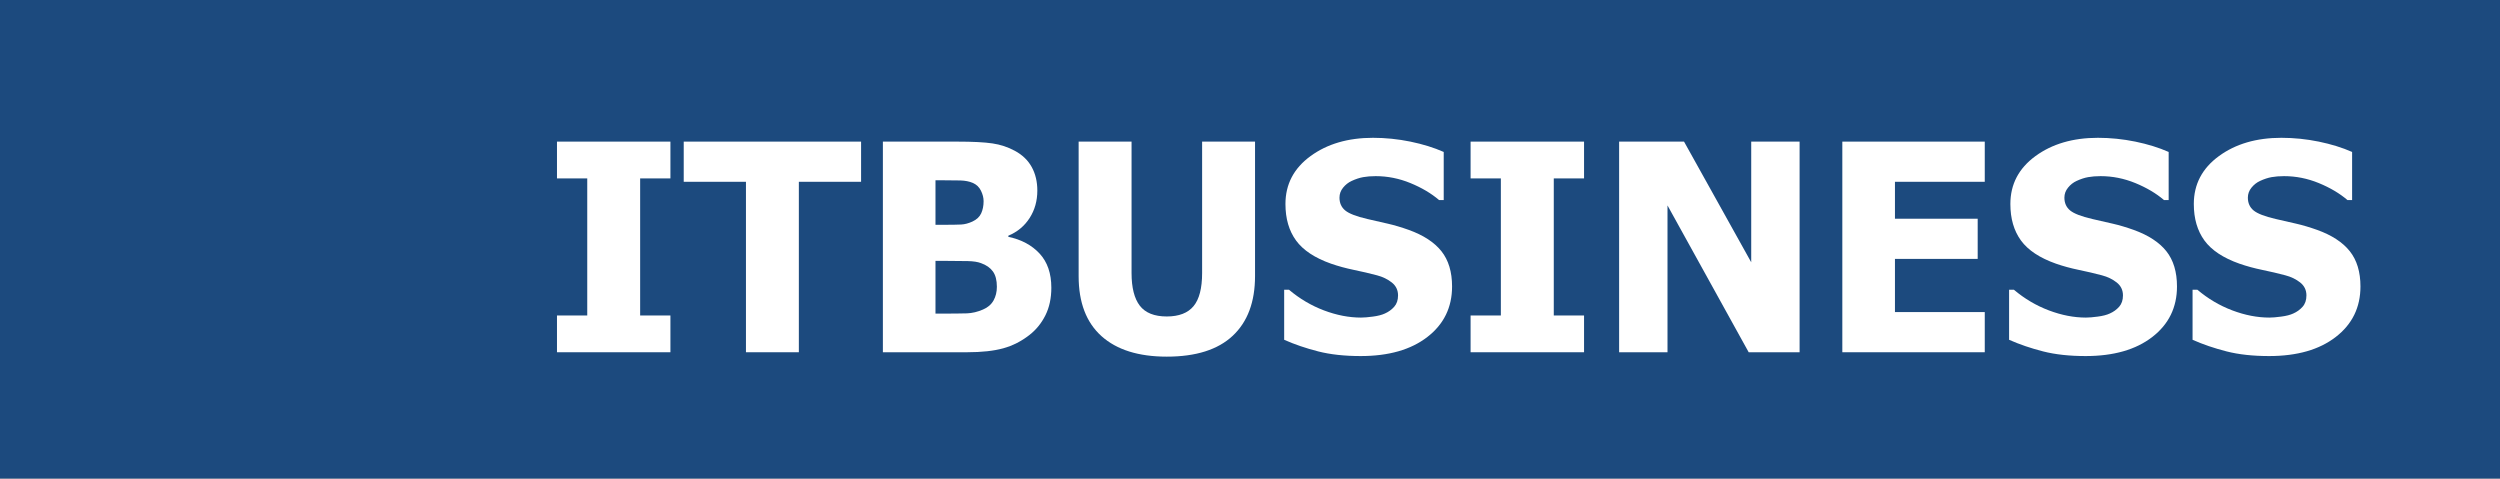
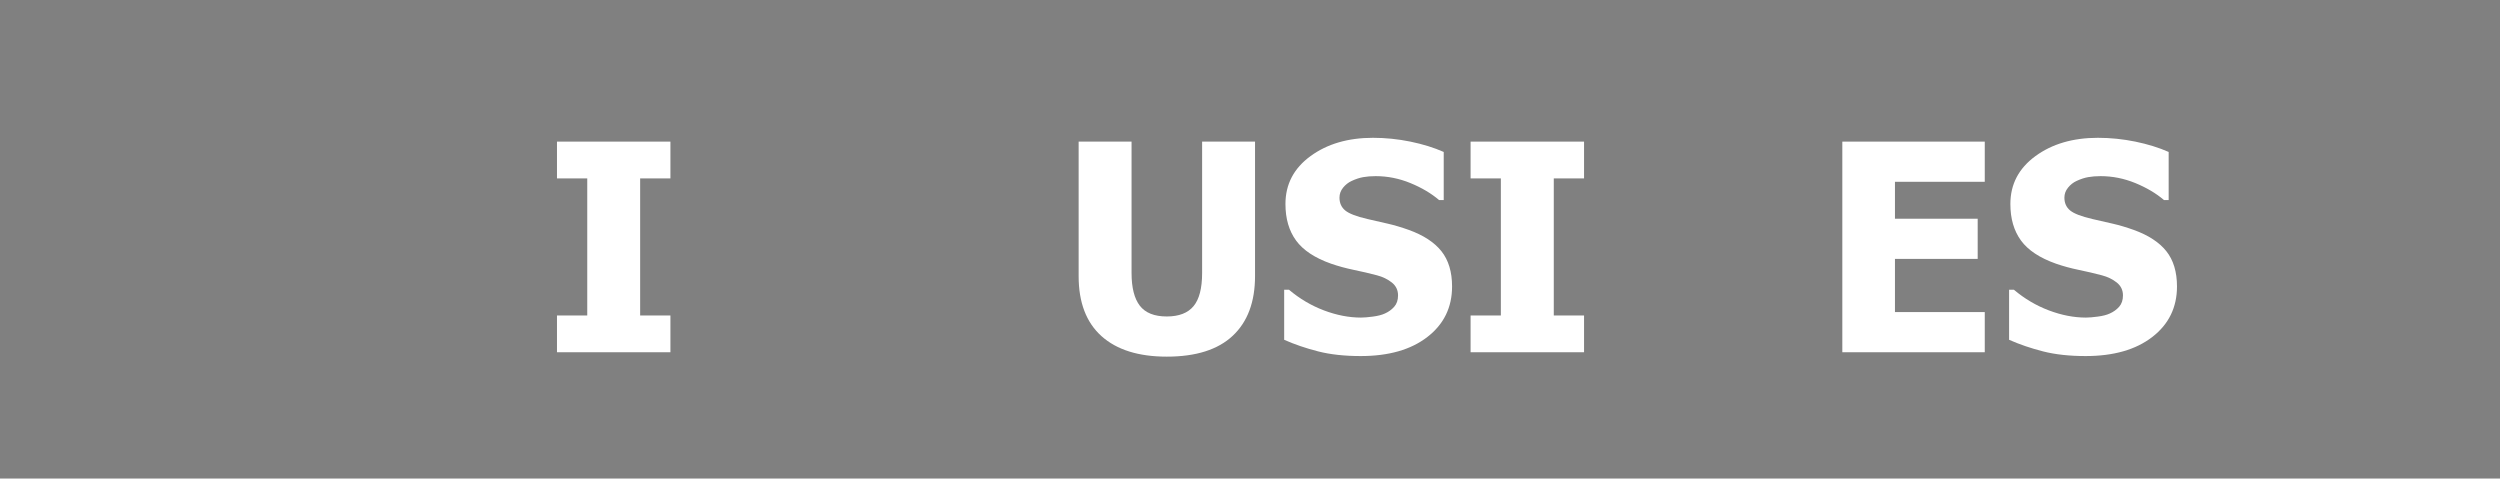
<svg xmlns="http://www.w3.org/2000/svg" width="100%" height="100%" viewBox="0 0 256 49" version="1.1" xml:space="preserve" style="fill-rule:evenodd;clip-rule:evenodd;stroke-linejoin:round;stroke-miterlimit:1.414;">
  <rect x="0" y="0" width="256" height="49" fill="#808080" stroke="none" />
  <g transform="matrix(0.736,0,0,0.516,50.759,16.505)">
-     <rect x="-69" y="-32" width="348" height="95" style="fill:rgb(28,74,126);" />
-   </g>
+     </g>
  <g transform="matrix(2.472,0,0,2.472,-41.971,-15.842)">
    <path d="M44.75,21L40.051,21L40.051,19.477L41.305,19.477L41.305,13.799L40.051,13.799L40.051,12.275L44.75,12.275L44.75,13.799L43.496,13.799L43.496,19.477L44.75,19.477L44.75,21Z" style="fill:white;fill-rule:nonzero;" />
-     <path d="M47.879,21L47.879,13.939L45.301,13.939L45.301,12.275L52.648,12.275L52.648,13.939L50.07,13.939L50.07,21L47.879,21Z" style="fill:white;fill-rule:nonzero;" />
-     <path d="M60.529,18.328C60.529,18.762 60.447,19.143 60.283,19.471C60.119,19.799 59.898,20.07 59.621,20.285C59.293,20.543 58.933,20.727 58.54,20.836C58.147,20.945 57.648,21 57.043,21L53.551,21L53.551,12.275L56.633,12.275C57.273,12.275 57.759,12.3 58.089,12.349C58.419,12.397 58.729,12.5 59.018,12.656C59.33,12.824 59.563,13.049 59.718,13.33C59.872,13.611 59.949,13.936 59.949,14.303C59.949,14.729 59.843,15.107 59.63,15.439C59.417,15.771 59.123,16.016 58.748,16.172L58.748,16.219C59.287,16.332 59.719,16.563 60.043,16.913C60.367,17.263 60.529,17.734 60.529,18.328ZM57.723,14.742C57.723,14.602 57.687,14.457 57.614,14.309C57.542,14.16 57.43,14.053 57.277,13.986C57.133,13.924 56.962,13.89 56.765,13.884C56.567,13.878 56.273,13.875 55.883,13.875L55.73,13.875L55.73,15.721L56.006,15.721C56.381,15.721 56.644,15.717 56.794,15.709C56.944,15.701 57.1,15.66 57.26,15.586C57.436,15.504 57.557,15.391 57.623,15.246C57.689,15.102 57.723,14.934 57.723,14.742ZM58.273,18.287C58.273,18.018 58.219,17.807 58.109,17.654C58,17.502 57.836,17.387 57.617,17.309C57.484,17.258 57.302,17.229 57.069,17.224C56.837,17.218 56.525,17.215 56.135,17.215L55.73,17.215L55.73,19.4L55.848,19.4C56.418,19.4 56.813,19.396 57.031,19.389C57.25,19.381 57.473,19.328 57.699,19.23C57.898,19.145 58.044,19.019 58.136,18.853C58.228,18.687 58.273,18.498 58.273,18.287Z" style="fill:white;fill-rule:nonzero;" />
    <path d="M65.311,21.182C64.139,21.182 63.237,20.898 62.606,20.332C61.976,19.766 61.66,18.938 61.66,17.848L61.66,12.275L63.852,12.275L63.852,17.719C63.852,18.324 63.966,18.775 64.194,19.072C64.423,19.369 64.795,19.518 65.311,19.518C65.814,19.518 66.185,19.375 66.421,19.09C66.657,18.805 66.775,18.348 66.775,17.719L66.775,12.275L68.967,12.275L68.967,17.842C68.967,18.916 68.659,19.741 68.044,20.317C67.429,20.894 66.518,21.182 65.311,21.182Z" style="fill:white;fill-rule:nonzero;" />
    <path d="M73.344,21.158C72.676,21.158 72.089,21.094 71.583,20.965C71.077,20.836 70.607,20.676 70.174,20.484L70.174,18.41L70.373,18.41C70.811,18.781 71.293,19.066 71.82,19.266C72.348,19.465 72.859,19.564 73.355,19.564C73.48,19.564 73.646,19.551 73.851,19.523C74.056,19.496 74.221,19.453 74.346,19.395C74.498,19.328 74.627,19.235 74.732,19.116C74.838,18.997 74.891,18.84 74.891,18.645C74.891,18.426 74.805,18.248 74.633,18.111C74.461,17.975 74.256,17.875 74.018,17.813C73.721,17.734 73.403,17.66 73.065,17.59C72.728,17.52 72.412,17.434 72.119,17.332C71.443,17.094 70.959,16.773 70.666,16.371C70.373,15.969 70.227,15.465 70.227,14.859C70.227,14.043 70.572,13.382 71.264,12.876C71.955,12.37 72.818,12.117 73.854,12.117C74.373,12.117 74.89,12.17 75.403,12.275C75.917,12.381 76.377,12.523 76.783,12.703L76.783,14.695L76.59,14.695C76.266,14.418 75.87,14.184 75.403,13.992C74.937,13.801 74.457,13.705 73.965,13.705C73.773,13.705 73.602,13.719 73.449,13.746C73.297,13.773 73.137,13.826 72.969,13.904C72.832,13.967 72.714,14.06 72.614,14.183C72.515,14.306 72.465,14.443 72.465,14.596C72.465,14.818 72.544,14.995 72.702,15.126C72.86,15.257 73.166,15.375 73.619,15.48C73.912,15.547 74.194,15.611 74.466,15.674C74.737,15.736 75.027,15.822 75.336,15.932C75.941,16.15 76.392,16.444 76.687,16.813C76.981,17.183 77.129,17.67 77.129,18.275C77.129,19.143 76.788,19.84 76.106,20.367C75.425,20.895 74.504,21.158 73.344,21.158Z" style="fill:white;fill-rule:nonzero;" />
    <path d="M82.596,21L77.896,21L77.896,19.477L79.15,19.477L79.15,13.799L77.896,13.799L77.896,12.275L82.596,12.275L82.596,13.799L81.342,13.799L81.342,19.477L82.596,19.477L82.596,21Z" style="fill:white;fill-rule:nonzero;" />
-     <path d="M91.525,21L89.416,21L86.053,14.918L86.053,21L84.049,21L84.049,12.275L86.738,12.275L89.521,17.273L89.521,12.275L91.525,12.275L91.525,21Z" style="fill:white;fill-rule:nonzero;" />
    <path d="M93.295,21L93.295,12.275L99.195,12.275L99.195,13.939L95.475,13.939L95.475,15.469L98.902,15.469L98.902,17.133L95.475,17.133L95.475,19.336L99.195,19.336L99.195,21L93.295,21Z" style="fill:white;fill-rule:nonzero;" />
    <path d="M103.373,21.158C102.705,21.158 102.118,21.094 101.612,20.965C101.106,20.836 100.637,20.676 100.203,20.484L100.203,18.41L100.402,18.41C100.84,18.781 101.322,19.066 101.85,19.266C102.377,19.465 102.889,19.564 103.385,19.564C103.51,19.564 103.675,19.551 103.88,19.523C104.085,19.496 104.25,19.453 104.375,19.395C104.527,19.328 104.656,19.235 104.762,19.116C104.867,18.997 104.92,18.84 104.92,18.645C104.92,18.426 104.834,18.248 104.662,18.111C104.49,17.975 104.285,17.875 104.047,17.813C103.75,17.734 103.433,17.66 103.095,17.59C102.757,17.52 102.441,17.434 102.148,17.332C101.473,17.094 100.988,16.773 100.695,16.371C100.402,15.969 100.256,15.465 100.256,14.859C100.256,14.043 100.602,13.382 101.293,12.876C101.984,12.37 102.848,12.117 103.883,12.117C104.402,12.117 104.919,12.17 105.433,12.275C105.946,12.381 106.406,12.523 106.813,12.703L106.813,14.695L106.619,14.695C106.295,14.418 105.899,14.184 105.433,13.992C104.966,13.801 104.486,13.705 103.994,13.705C103.803,13.705 103.631,13.719 103.479,13.746C103.326,13.773 103.166,13.826 102.998,13.904C102.861,13.967 102.743,14.06 102.644,14.183C102.544,14.306 102.494,14.443 102.494,14.596C102.494,14.818 102.573,14.995 102.731,15.126C102.89,15.257 103.195,15.375 103.648,15.48C103.941,15.547 104.224,15.611 104.495,15.674C104.767,15.736 105.057,15.822 105.365,15.932C105.971,16.15 106.421,16.444 106.716,16.813C107.011,17.183 107.158,17.67 107.158,18.275C107.158,19.143 106.817,19.84 106.136,20.367C105.454,20.895 104.533,21.158 103.373,21.158Z" style="fill:white;fill-rule:nonzero;" />
-     <path d="M110.973,21.158C110.305,21.158 109.718,21.094 109.212,20.965C108.706,20.836 108.236,20.676 107.803,20.484L107.803,18.41L108.002,18.41C108.439,18.781 108.922,19.066 109.449,19.266C109.977,19.465 110.488,19.564 110.984,19.564C111.109,19.564 111.274,19.551 111.479,19.523C111.685,19.496 111.85,19.453 111.975,19.395C112.127,19.328 112.256,19.235 112.361,19.116C112.467,18.997 112.52,18.84 112.52,18.645C112.52,18.426 112.434,18.248 112.262,18.111C112.09,17.975 111.885,17.875 111.646,17.813C111.35,17.734 111.032,17.66 110.694,17.59C110.356,17.52 110.041,17.434 109.748,17.332C109.072,17.094 108.588,16.773 108.295,16.371C108.002,15.969 107.855,15.465 107.855,14.859C107.855,14.043 108.201,13.382 108.893,12.876C109.584,12.37 110.447,12.117 111.482,12.117C112.002,12.117 112.519,12.17 113.032,12.275C113.546,12.381 114.006,12.523 114.412,12.703L114.412,14.695L114.219,14.695C113.895,14.418 113.499,14.184 113.032,13.992C112.565,13.801 112.086,13.705 111.594,13.705C111.402,13.705 111.23,13.719 111.078,13.746C110.926,13.773 110.766,13.826 110.598,13.904C110.461,13.967 110.343,14.06 110.243,14.183C110.144,14.306 110.094,14.443 110.094,14.596C110.094,14.818 110.173,14.995 110.331,15.126C110.489,15.257 110.795,15.375 111.248,15.48C111.541,15.547 111.823,15.611 112.095,15.674C112.366,15.736 112.656,15.822 112.965,15.932C113.57,16.15 114.021,16.444 114.315,16.813C114.61,17.183 114.758,17.67 114.758,18.275C114.758,19.143 114.417,19.84 113.735,20.367C113.054,20.895 112.133,21.158 110.973,21.158Z" style="fill:white;fill-rule:nonzero;" />
  </g>
</svg>